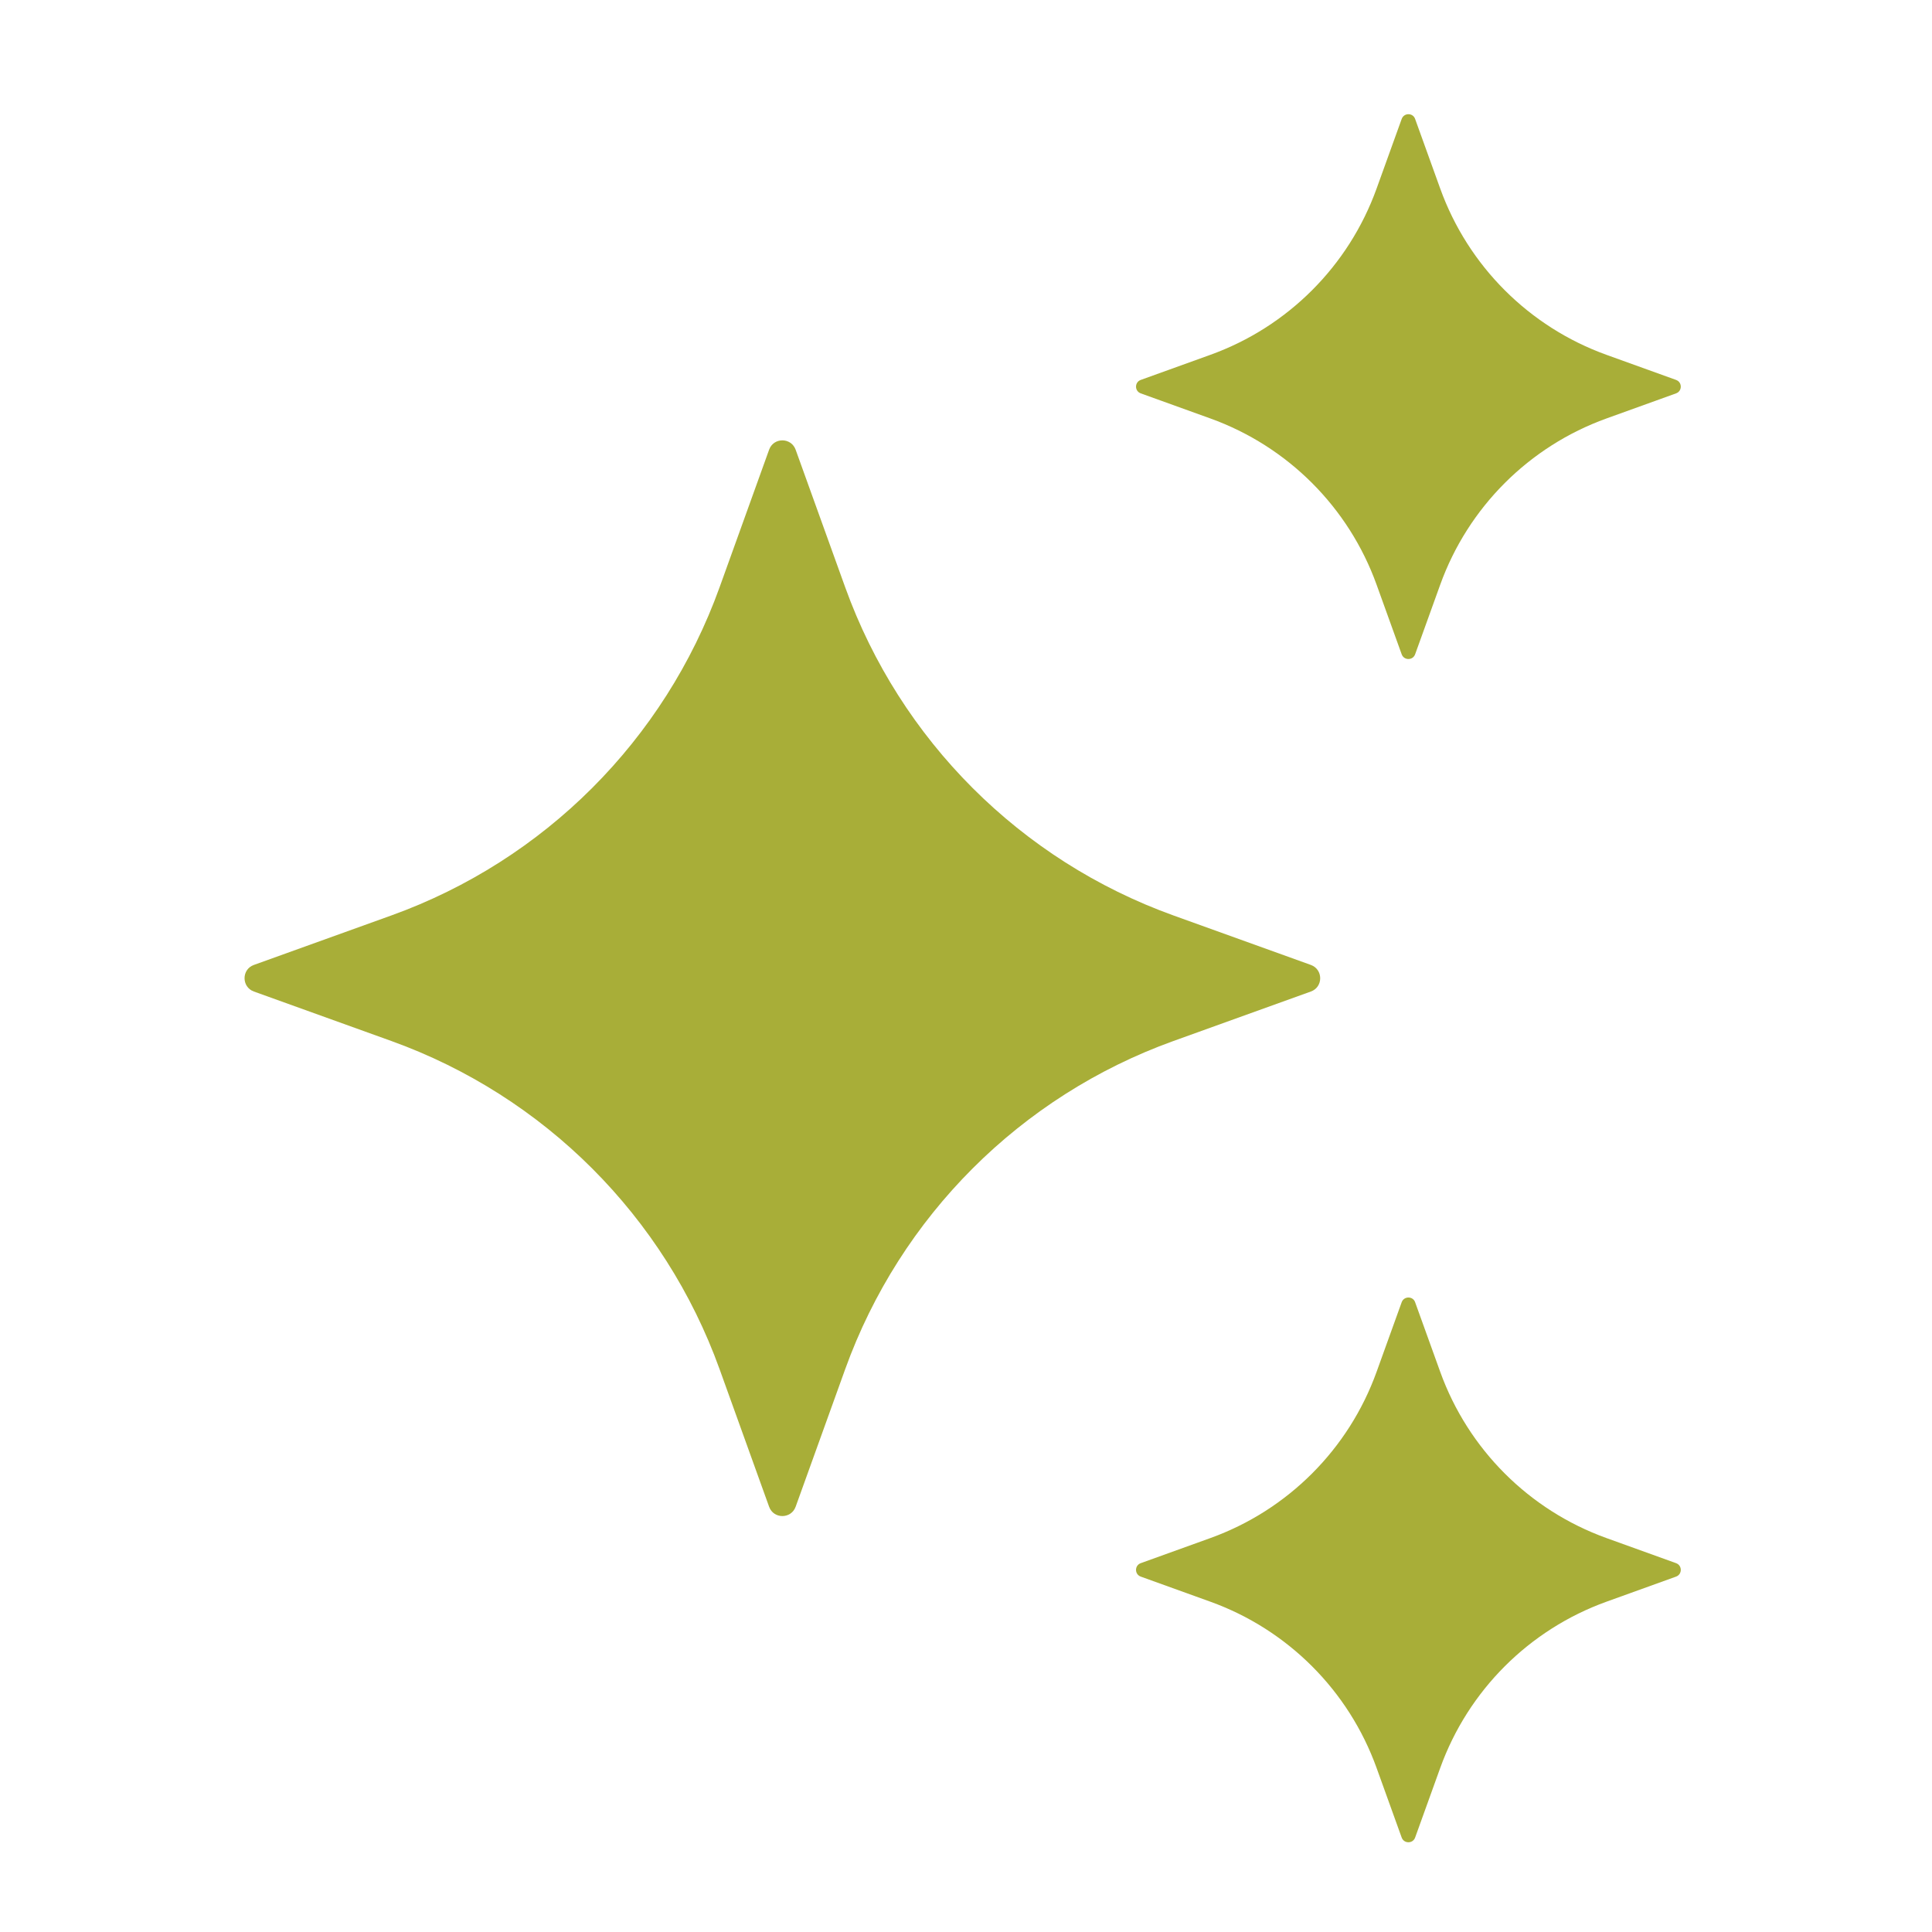
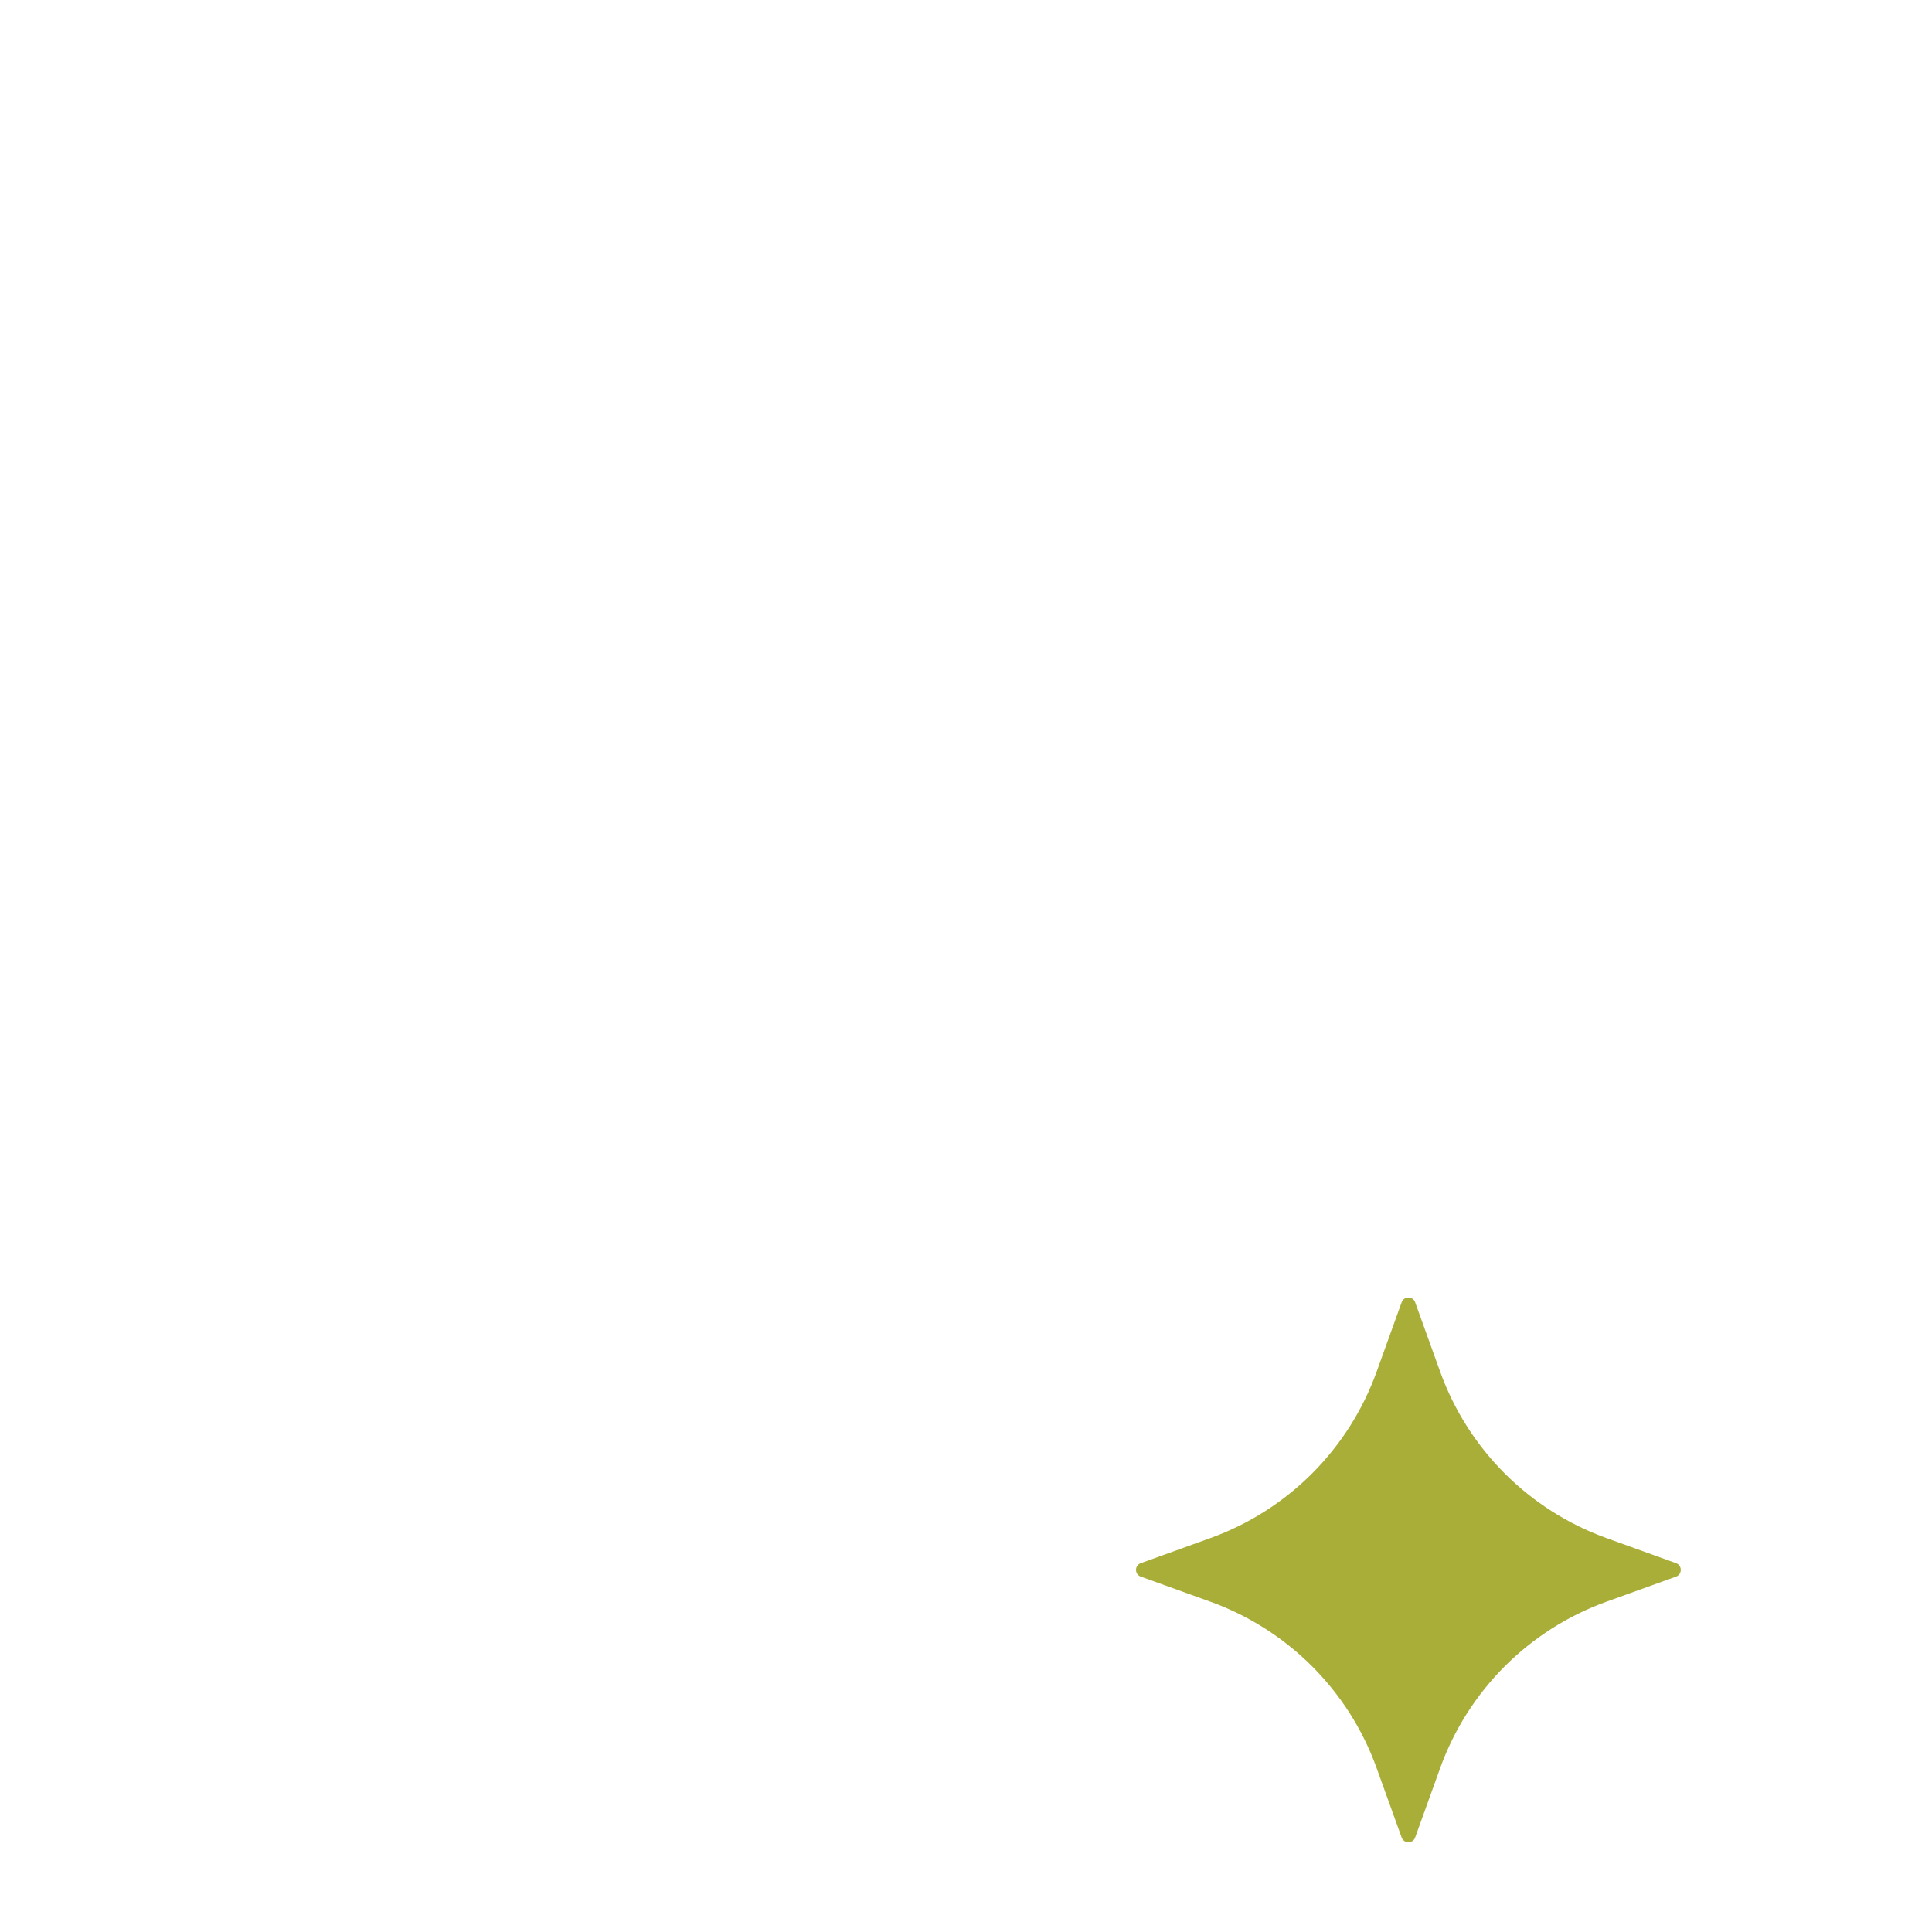
<svg xmlns="http://www.w3.org/2000/svg" width="79" height="79" viewBox="0 0 79 79" fill="none">
  <rect width="79" height="79" fill="white" />
-   <path d="M32.534 18.389L34.561 24.016C36.812 30.262 41.73 35.18 47.976 37.431L53.603 39.457C54.11 39.642 54.11 40.361 53.603 40.543L47.976 42.569C41.73 44.82 36.812 49.738 34.561 55.984L32.534 61.611C32.35 62.119 31.631 62.119 31.449 61.611L29.423 55.984C27.172 49.738 22.253 44.82 16.008 42.569L10.38 40.543C9.873 40.358 9.873 39.639 10.38 39.457L16.008 37.431C22.253 35.18 27.172 30.262 29.423 24.016L31.449 18.389C31.631 17.879 32.35 17.879 32.534 18.389Z" fill="#A8AE38" />
-   <path d="M57.865 4.865L58.892 7.714C60.033 10.876 62.524 13.367 65.686 14.508L68.535 15.535C68.792 15.628 68.792 15.992 68.535 16.085L65.686 17.112C62.524 18.253 60.033 20.743 58.892 23.905L57.865 26.754C57.772 27.012 57.409 27.012 57.315 26.754L56.288 23.905C55.148 20.743 52.657 18.253 49.495 17.112L46.646 16.085C46.388 15.992 46.388 15.628 46.646 15.535L49.495 14.508C52.657 13.367 55.148 10.876 56.288 7.714L57.315 4.865C57.409 4.605 57.775 4.605 57.865 4.865Z" fill="#A8AE38" />
  <path d="M57.865 53.249L58.892 56.098C60.033 59.26 62.524 61.75 65.686 62.891L68.535 63.918C68.792 64.011 68.792 64.375 68.535 64.468L65.686 65.495C62.524 66.636 60.033 69.127 58.892 72.289L57.865 75.138C57.772 75.395 57.409 75.395 57.315 75.138L56.288 72.289C55.148 69.127 52.657 66.636 49.495 65.495L46.646 64.468C46.388 64.375 46.388 64.011 46.646 63.918L49.495 62.891C52.657 61.75 55.148 59.26 56.288 56.098L57.315 53.249C57.409 52.991 57.775 52.991 57.865 53.249Z" fill="#A8AE38" />
</svg>